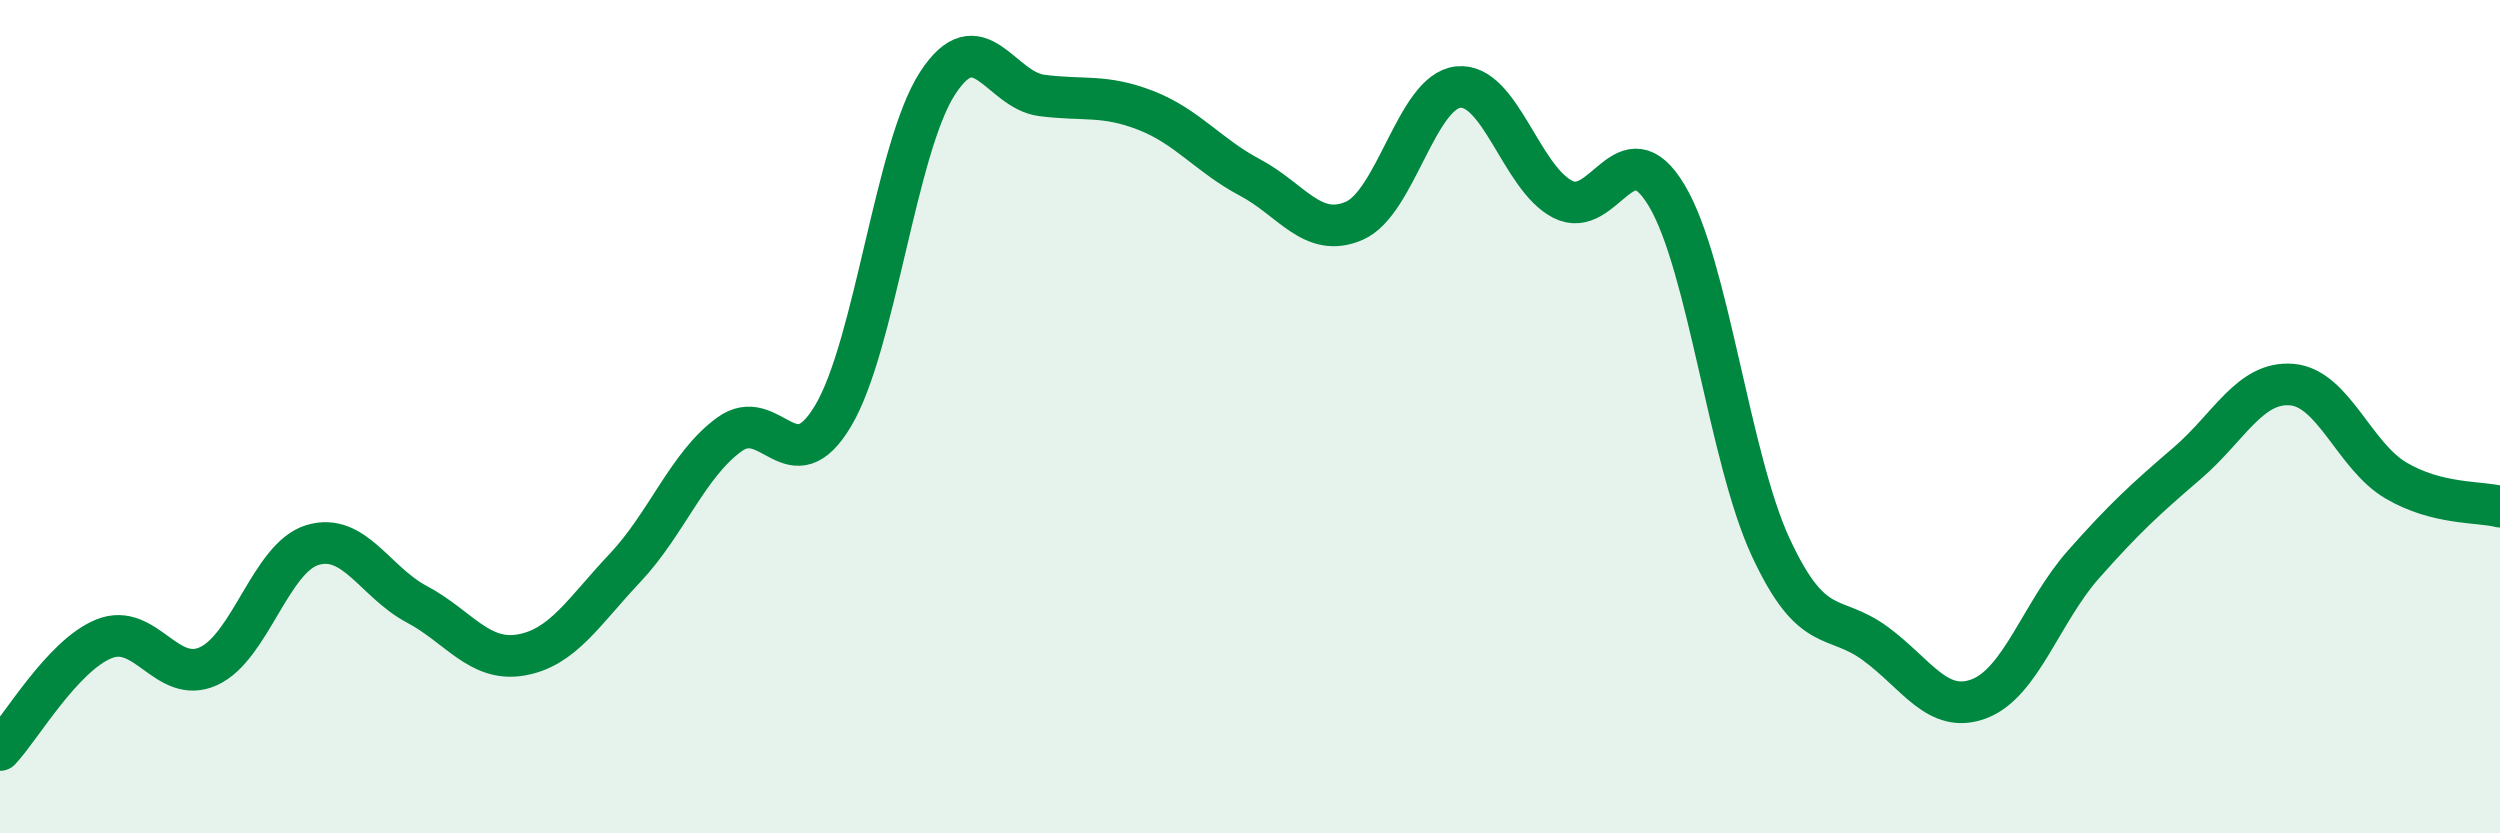
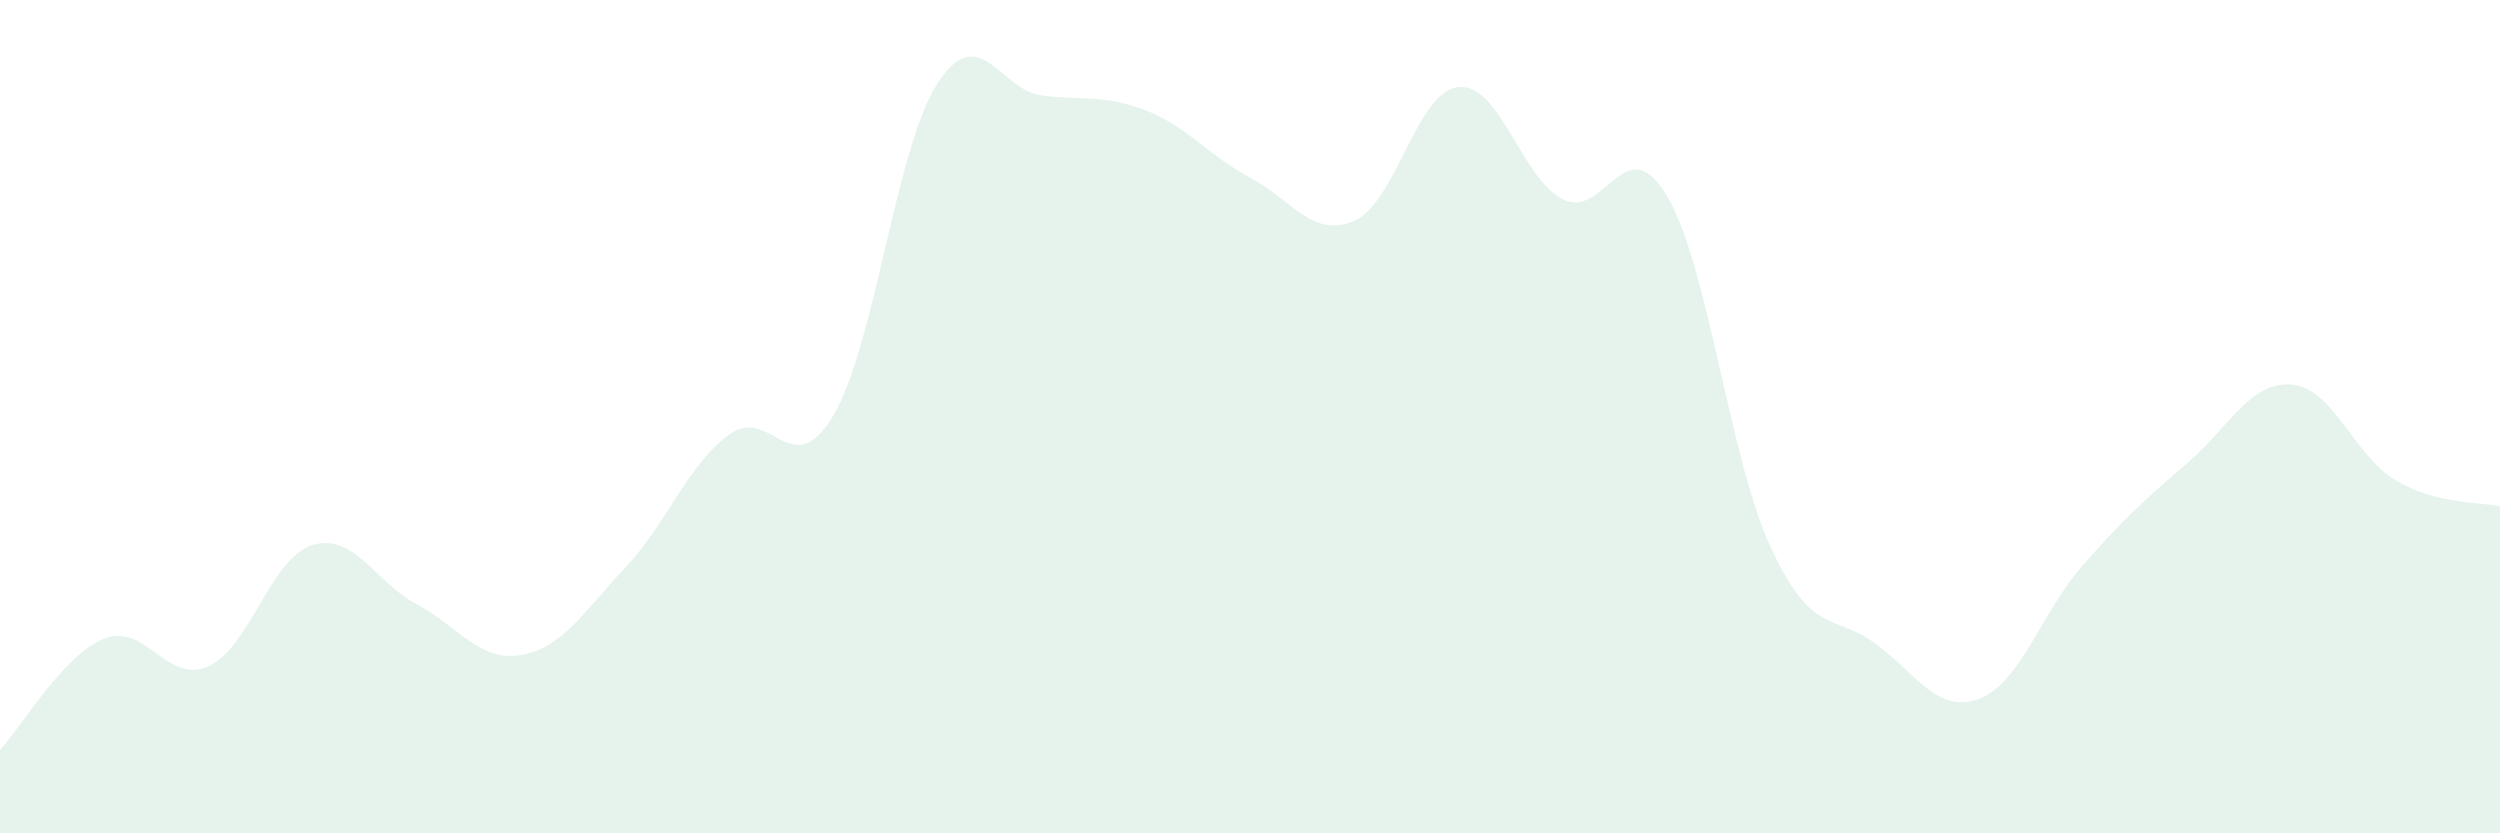
<svg xmlns="http://www.w3.org/2000/svg" width="60" height="20" viewBox="0 0 60 20">
  <path d="M 0,18 C 0.5,17.47 1.5,15.73 2.5,15.33 C 3.5,14.93 4,16.44 5,15.99 C 6,15.54 6.5,13.38 7.5,13.08 C 8.5,12.78 9,13.97 10,14.5 C 11,15.03 11.5,15.89 12.5,15.72 C 13.5,15.55 14,14.69 15,13.63 C 16,12.57 16.5,11.16 17.5,10.43 C 18.5,9.7 19,11.66 20,9.97 C 21,8.28 21.5,3.54 22.5,2 C 23.5,0.46 24,2.16 25,2.29 C 26,2.42 26.5,2.26 27.5,2.65 C 28.5,3.04 29,3.73 30,4.26 C 31,4.79 31.5,5.73 32.5,5.3 C 33.5,4.87 34,2.19 35,2.09 C 36,1.99 36.5,4.26 37.5,4.78 C 38.5,5.3 39,3.02 40,4.69 C 41,6.36 41.5,10.99 42.5,13.14 C 43.5,15.29 44,14.71 45,15.44 C 46,16.17 46.5,17.15 47.5,16.77 C 48.5,16.39 49,14.68 50,13.55 C 51,12.42 51.5,11.97 52.5,11.11 C 53.5,10.25 54,9.15 55,9.23 C 56,9.31 56.5,10.94 57.5,11.53 C 58.5,12.12 59.5,12.03 60,12.16L60 20L0 20Z" fill="#008740" opacity="0.1" stroke-linecap="round" stroke-linejoin="round" />
-   <path d="M 0,18 C 0.5,17.47 1.5,15.73 2.5,15.33 C 3.5,14.93 4,16.44 5,15.99 C 6,15.54 6.5,13.38 7.5,13.08 C 8.5,12.78 9,13.97 10,14.5 C 11,15.03 11.5,15.89 12.5,15.72 C 13.5,15.55 14,14.69 15,13.63 C 16,12.57 16.5,11.16 17.5,10.43 C 18.5,9.7 19,11.66 20,9.97 C 21,8.28 21.5,3.54 22.5,2 C 23.5,0.46 24,2.16 25,2.29 C 26,2.42 26.5,2.26 27.5,2.65 C 28.5,3.04 29,3.73 30,4.26 C 31,4.79 31.5,5.73 32.5,5.3 C 33.5,4.87 34,2.19 35,2.09 C 36,1.99 36.5,4.26 37.5,4.78 C 38.5,5.3 39,3.02 40,4.69 C 41,6.36 41.5,10.99 42.5,13.14 C 43.5,15.29 44,14.71 45,15.44 C 46,16.17 46.5,17.15 47.5,16.77 C 48.5,16.39 49,14.68 50,13.55 C 51,12.42 51.5,11.97 52.5,11.11 C 53.5,10.25 54,9.15 55,9.23 C 56,9.31 56.5,10.94 57.5,11.53 C 58.5,12.12 59.5,12.03 60,12.16" stroke="#008740" stroke-width="1" fill="none" stroke-linecap="round" stroke-linejoin="round" />
</svg>